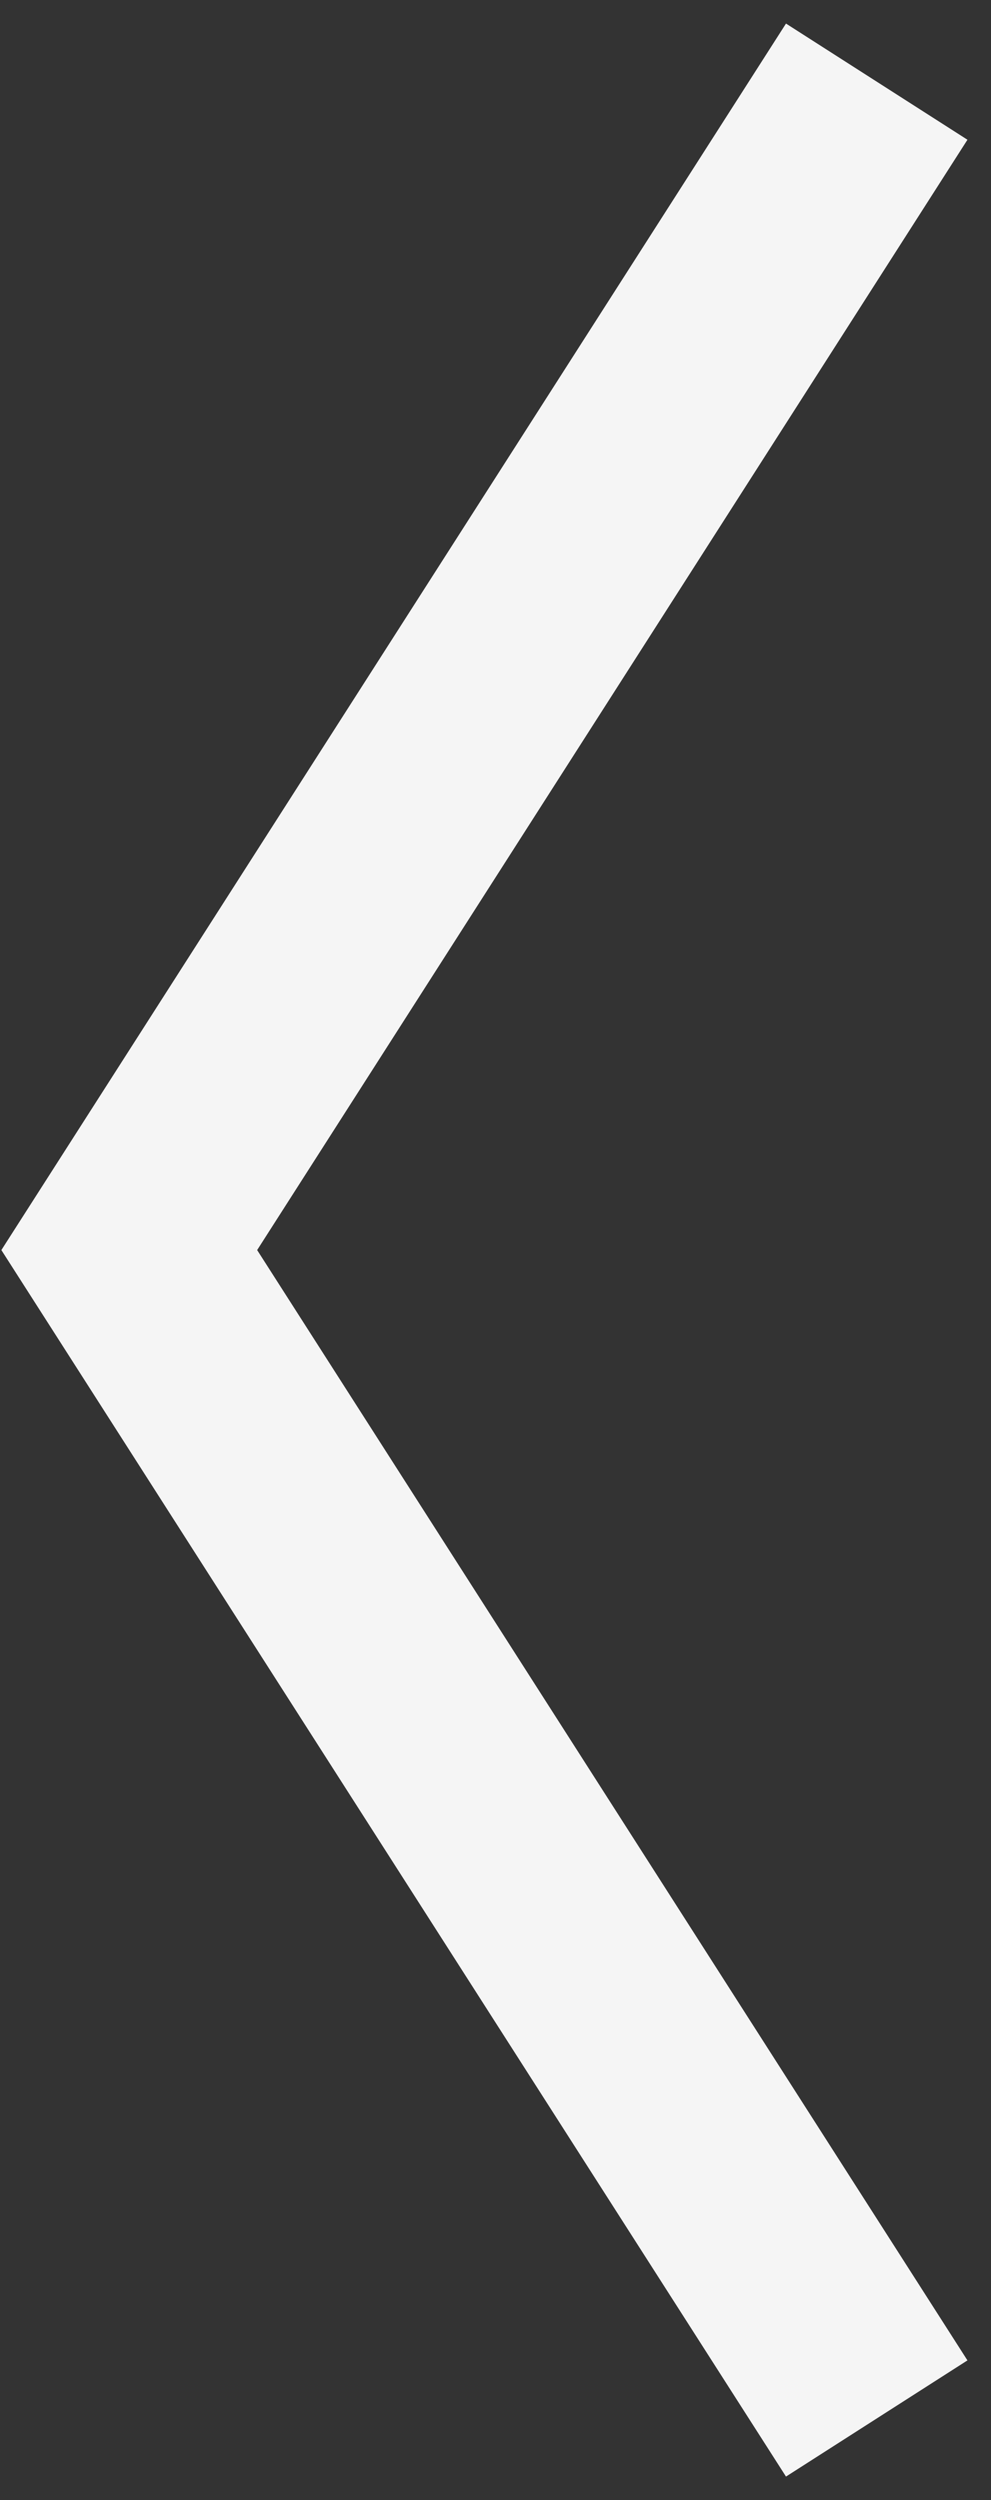
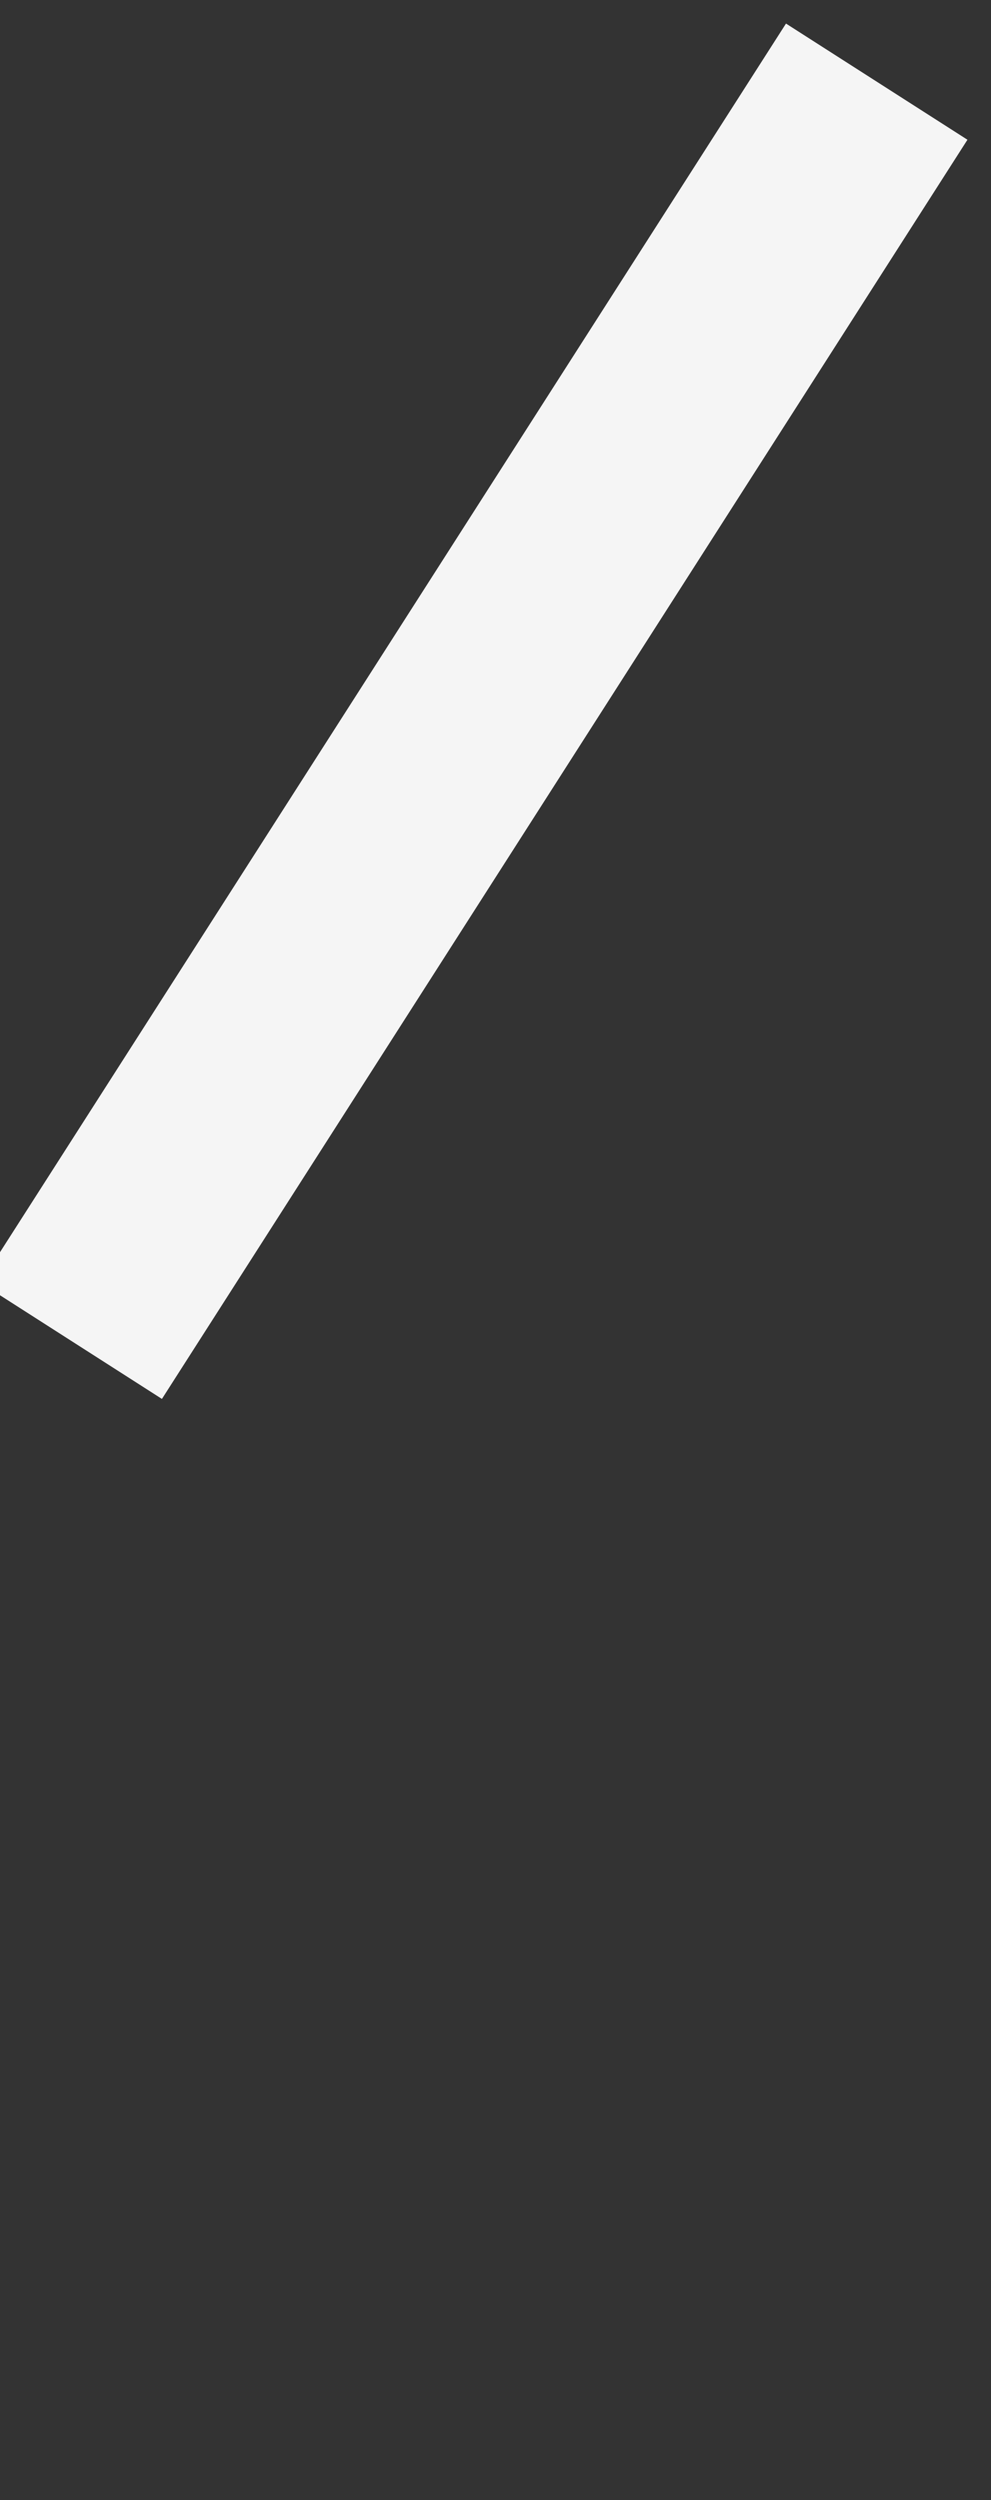
<svg xmlns="http://www.w3.org/2000/svg" width="23" height="58" viewBox="0 0 23 58" fill="none">
  <rect x="0" y="0" width="23" height="58" fill="#333333" stroke="none" />
-   <path d="M19 4L3 29L19 54" stroke="#F5F5F5" stroke-width="5" stroke-linecap="square" />
+   <path d="M19 4L3 29" stroke="#F5F5F5" stroke-width="5" stroke-linecap="square" />
</svg>